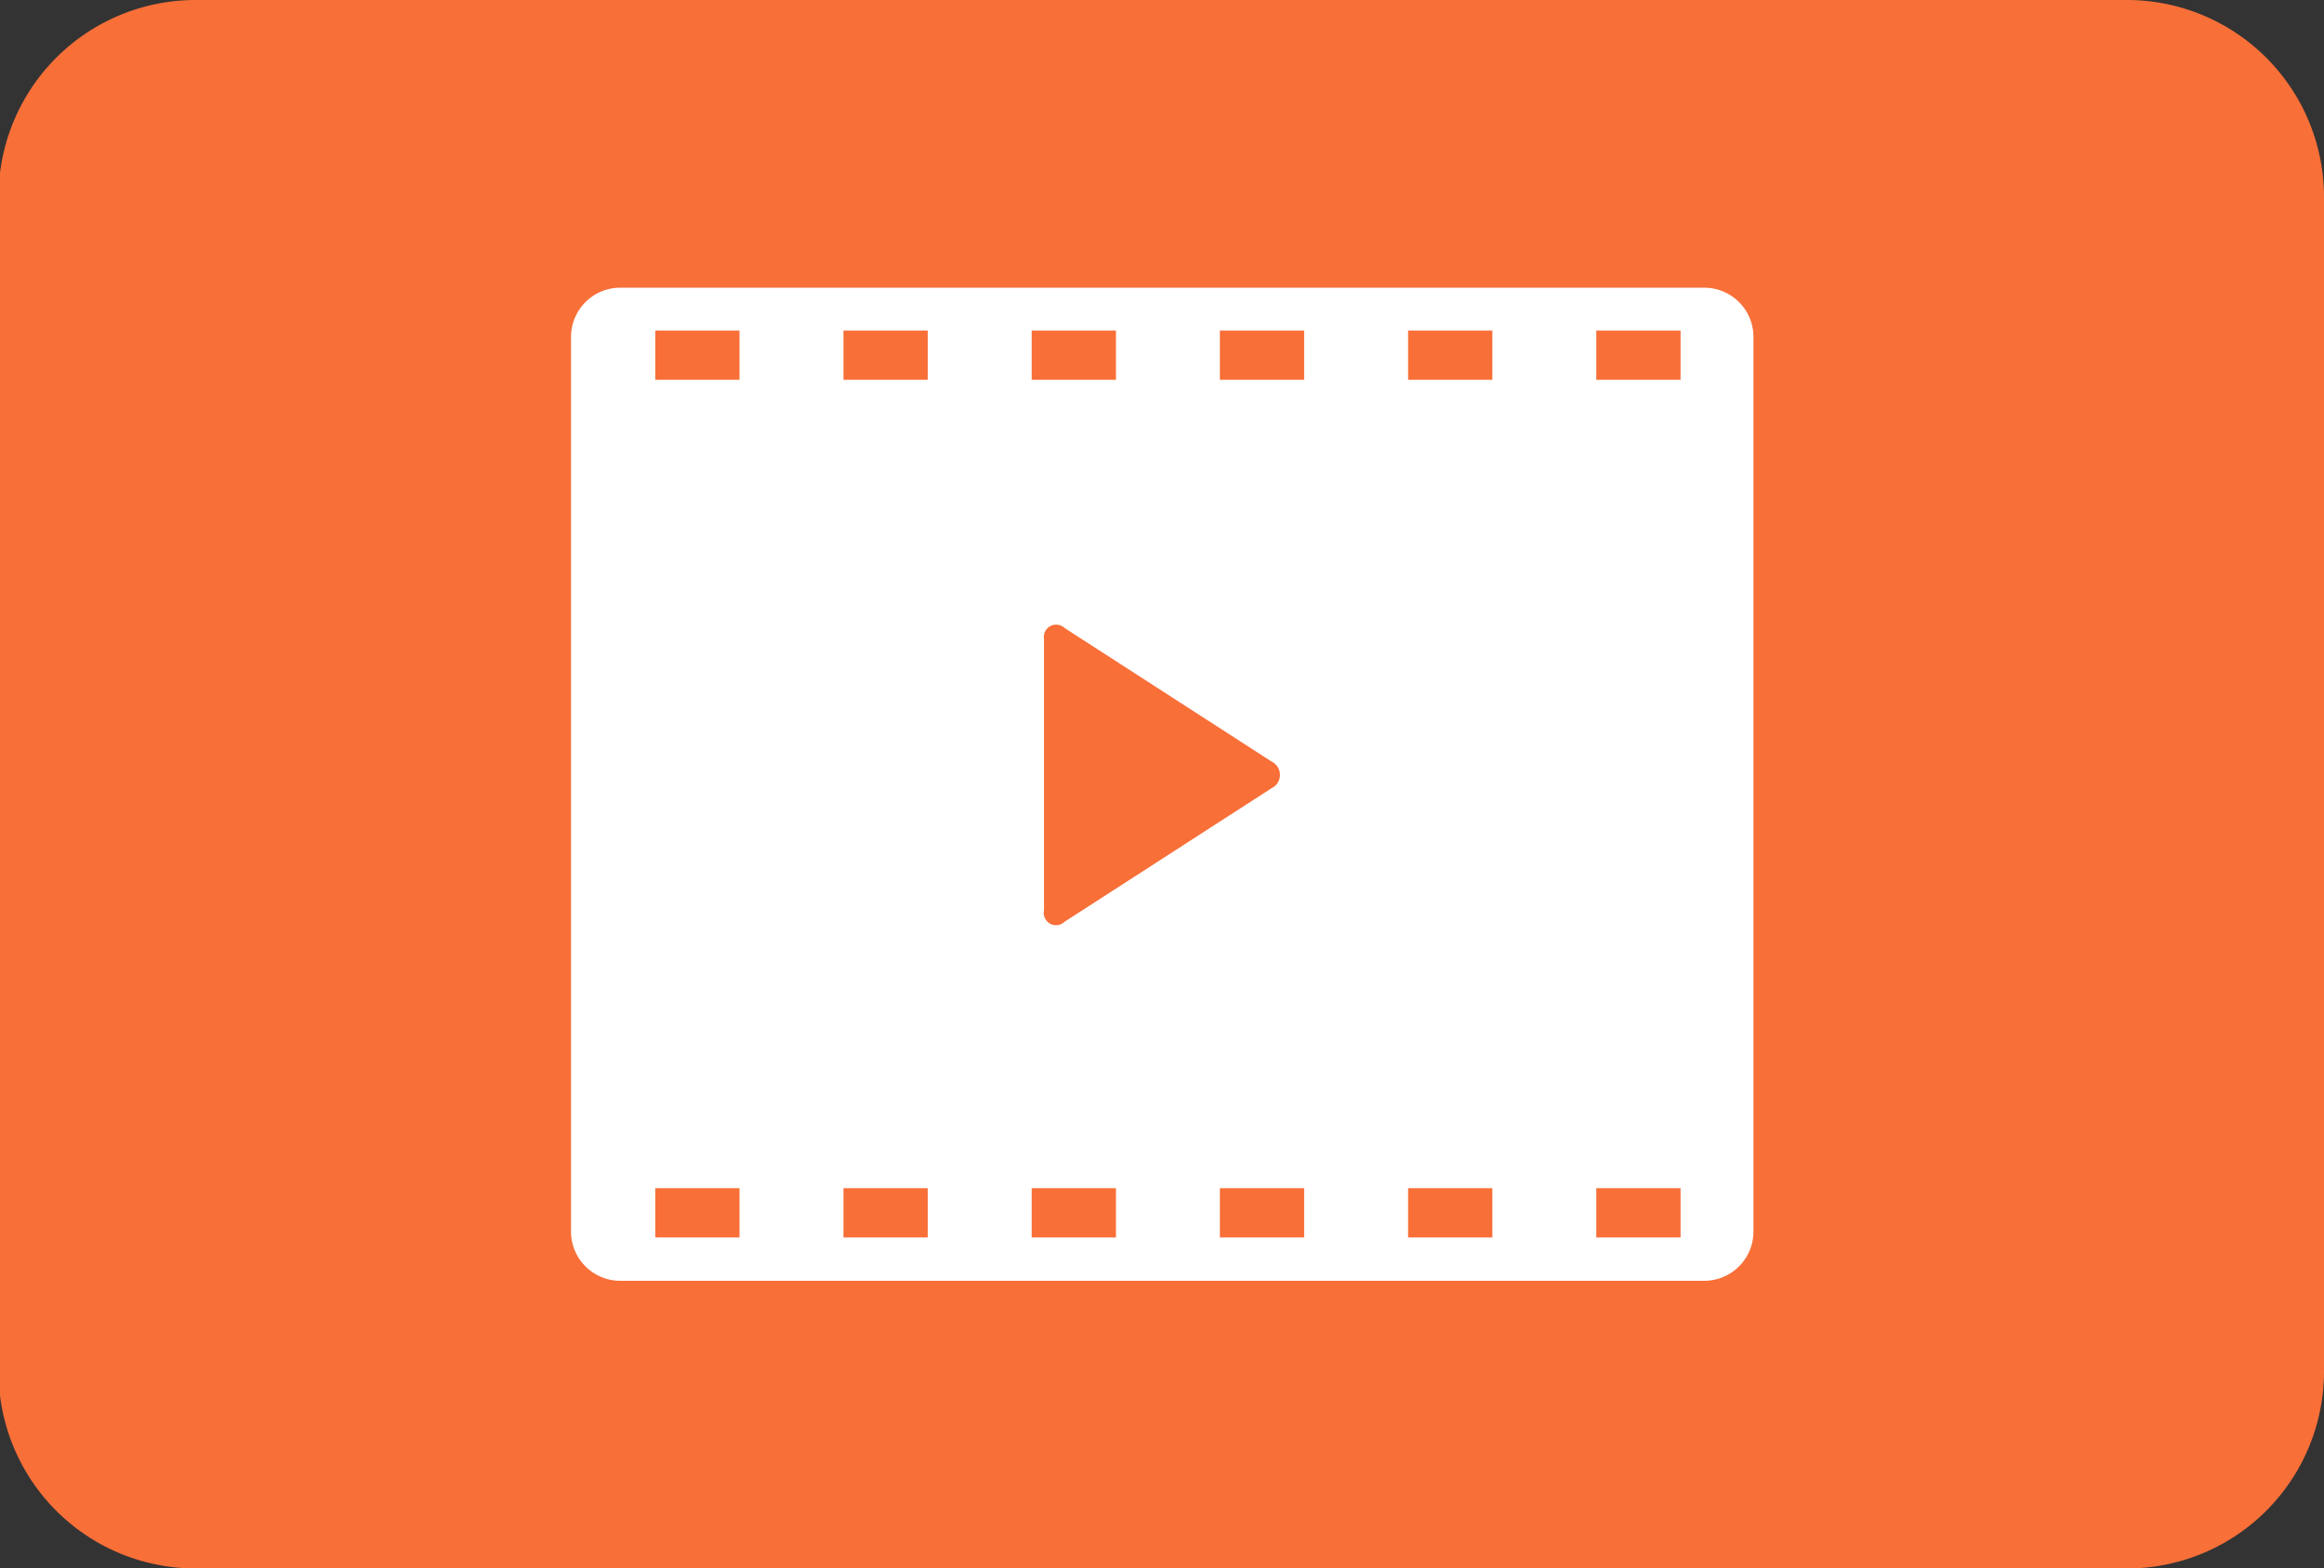
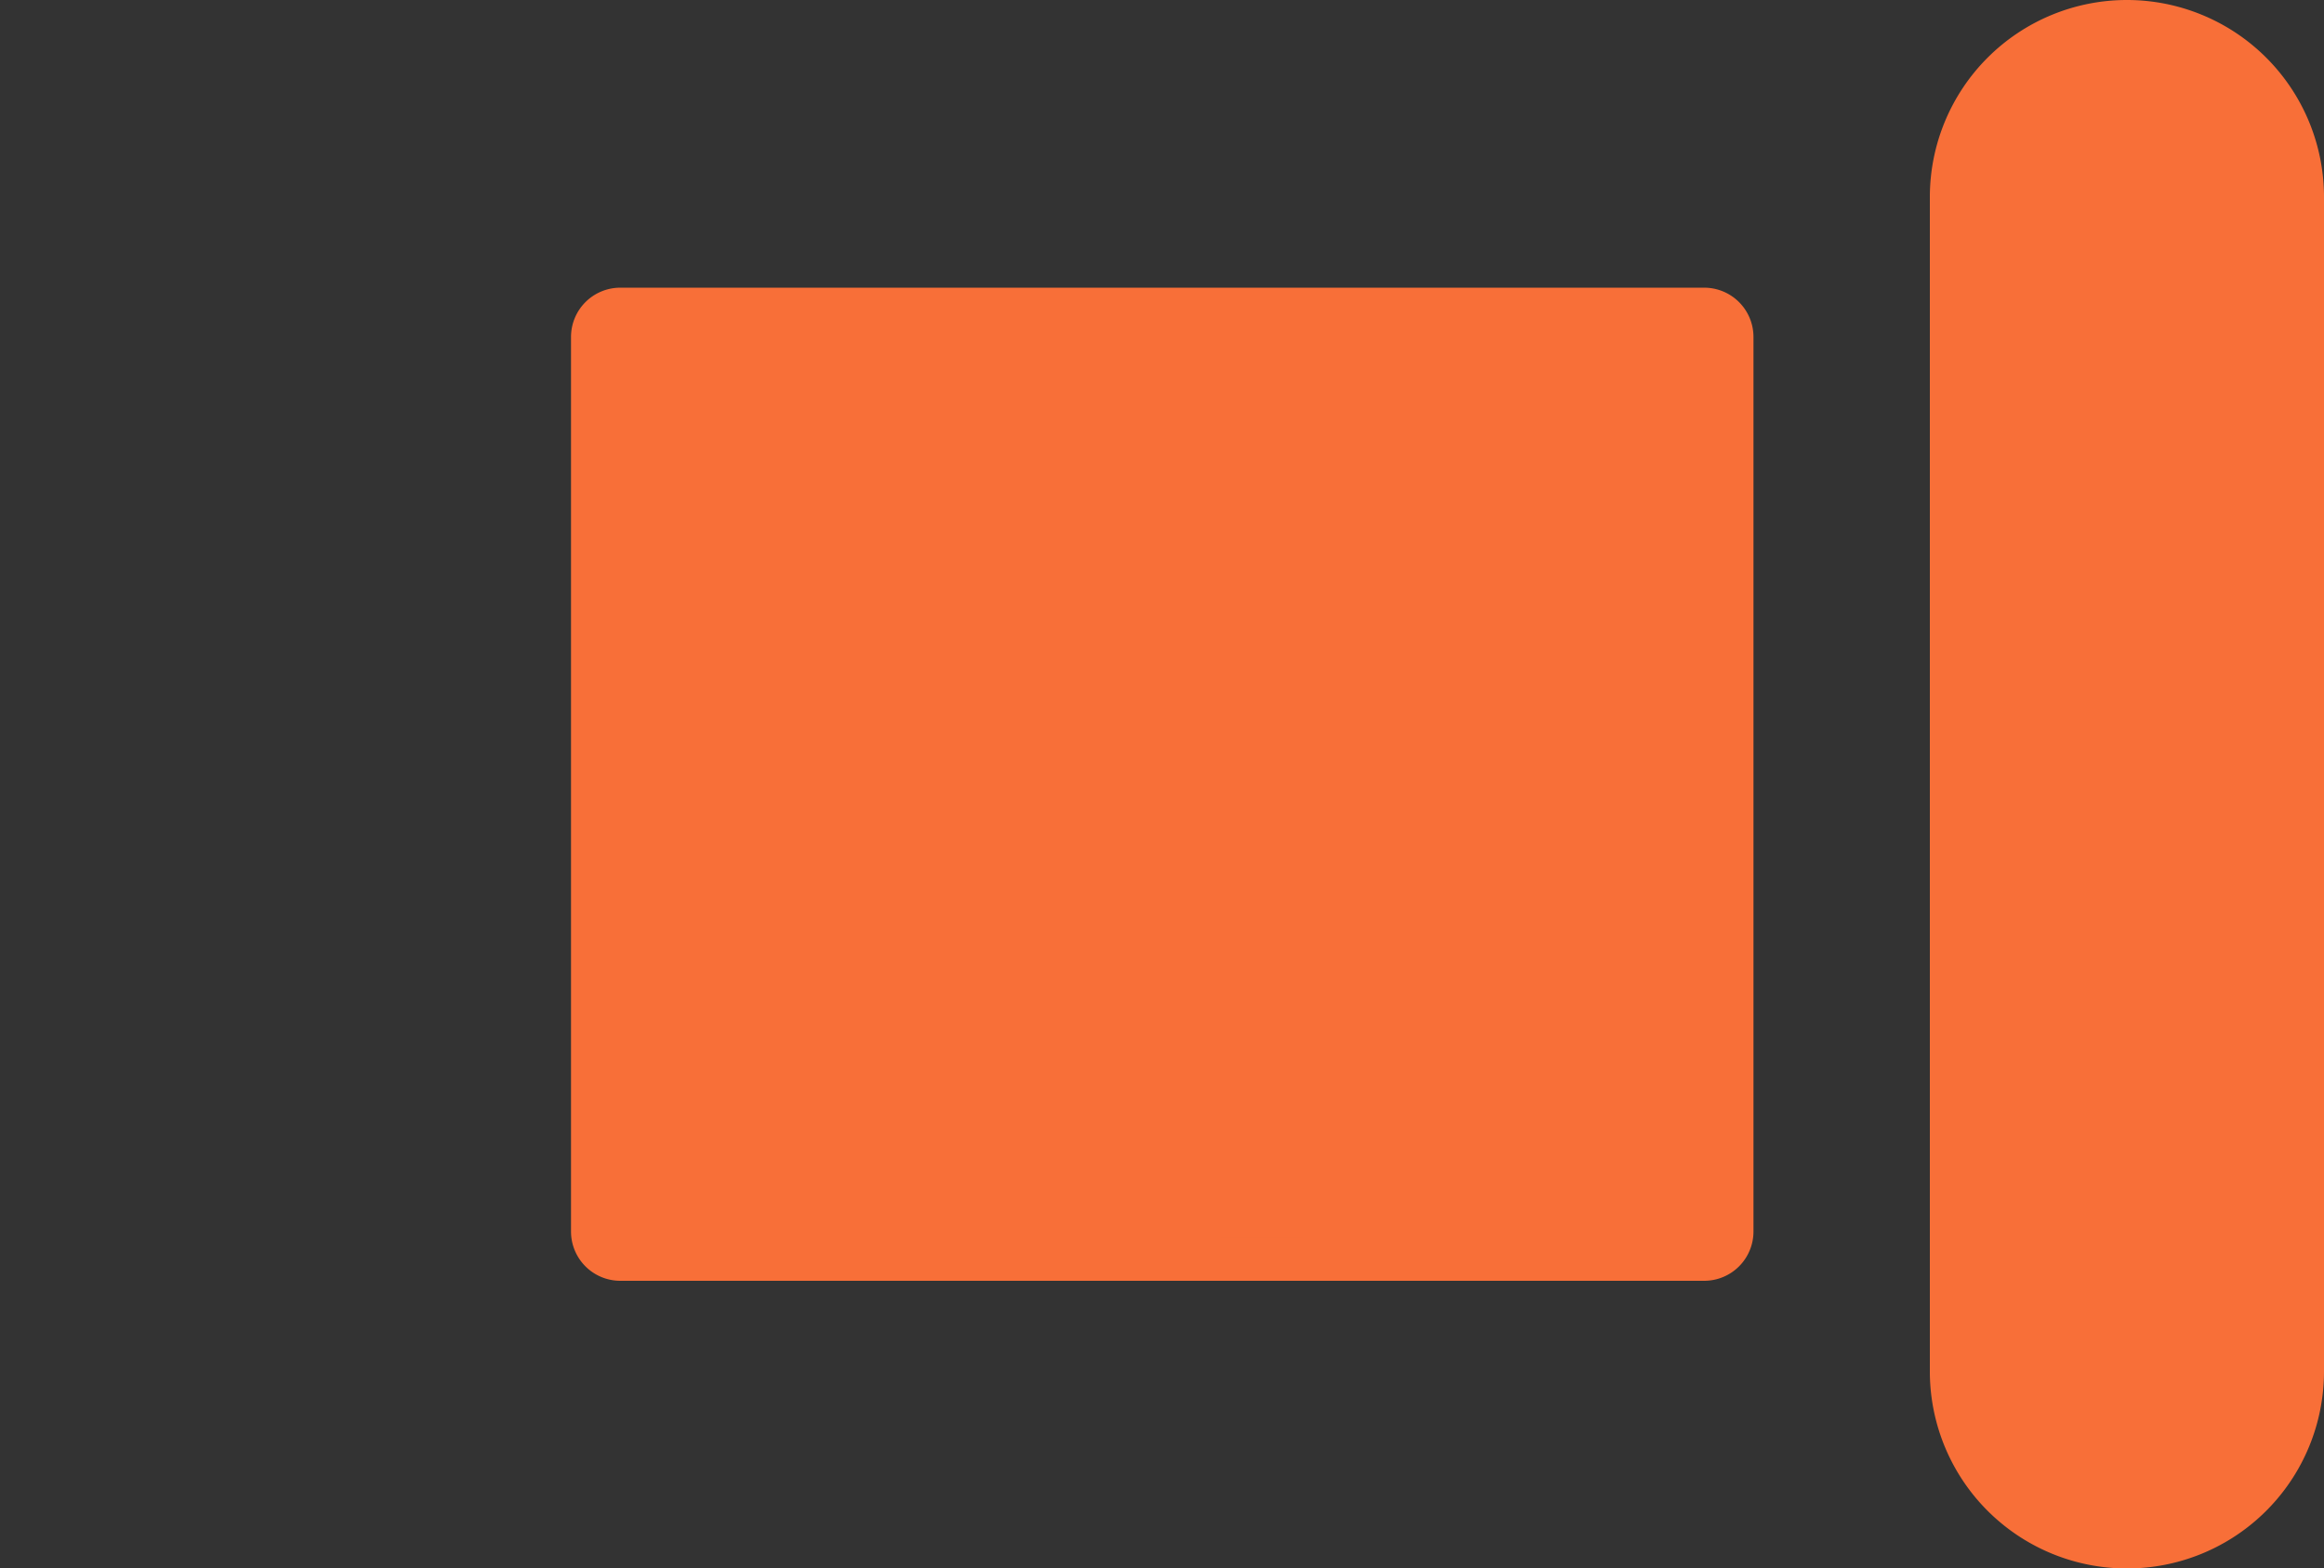
<svg xmlns="http://www.w3.org/2000/svg" id="Layer_4" data-name="Layer 4" viewBox="0 0 47.17 31.83">
  <rect x="0" y="0" width="47.17" height="31.83" fill="#333333" stroke="none" />
  <defs>
    <style>.cls-1{fill:#fff;}.cls-2{fill:#f86f38;}</style>
  </defs>
  <title>ic_mp4</title>
-   <rect class="cls-1" x="7.4" y="4.01" width="36.59" height="23.34" />
  <rect class="cls-2" x="13.3" y="6.71" width="1.71" height="1" />
  <rect class="cls-2" x="17.12" y="24.12" width="1.71" height="1" />
  <rect class="cls-2" x="17.12" y="6.71" width="1.71" height="1" />
  <path class="cls-2" d="M535.22,172.13v5.51a0.25,0.25,0,0,0,.42.23l4.2-2.71a0.3,0.3,0,0,0,0-.54l-4.2-2.71A0.25,0.25,0,0,0,535.22,172.13Z" transform="translate(-514.03 -159.16)" />
  <rect class="cls-2" x="20.94" y="6.71" width="1.71" height="1" />
  <rect class="cls-2" x="13.3" y="24.12" width="1.71" height="1" />
  <rect class="cls-2" x="20.94" y="24.12" width="1.71" height="1" />
-   <rect class="cls-2" x="24.76" y="6.71" width="1.71" height="1" />
-   <rect class="cls-2" x="32.4" y="6.71" width="1.71" height="1" />
  <rect class="cls-2" x="32.4" y="24.12" width="1.71" height="1" />
-   <path class="cls-2" d="M557.2,159.16H518a4,4,0,0,0-4,4V187a4,4,0,0,0,4,4H557.2a4,4,0,0,0,4-4V163.16A4,4,0,0,0,557.2,159.16Zm-7.58,25a1,1,0,0,1-1,1h-22a1,1,0,0,1-1-1V166a1,1,0,0,1,1-1h22a1,1,0,0,1,1,1v18.17Z" transform="translate(-514.03 -159.16)" />
+   <path class="cls-2" d="M557.2,159.16a4,4,0,0,0-4,4V187a4,4,0,0,0,4,4H557.2a4,4,0,0,0,4-4V163.16A4,4,0,0,0,557.2,159.16Zm-7.58,25a1,1,0,0,1-1,1h-22a1,1,0,0,1-1-1V166a1,1,0,0,1,1-1h22a1,1,0,0,1,1,1v18.17Z" transform="translate(-514.03 -159.16)" />
  <rect class="cls-2" x="24.76" y="24.12" width="1.71" height="1" />
  <rect class="cls-2" x="28.58" y="6.71" width="1.71" height="1" />
-   <rect class="cls-2" x="28.58" y="24.12" width="1.71" height="1" />
</svg>